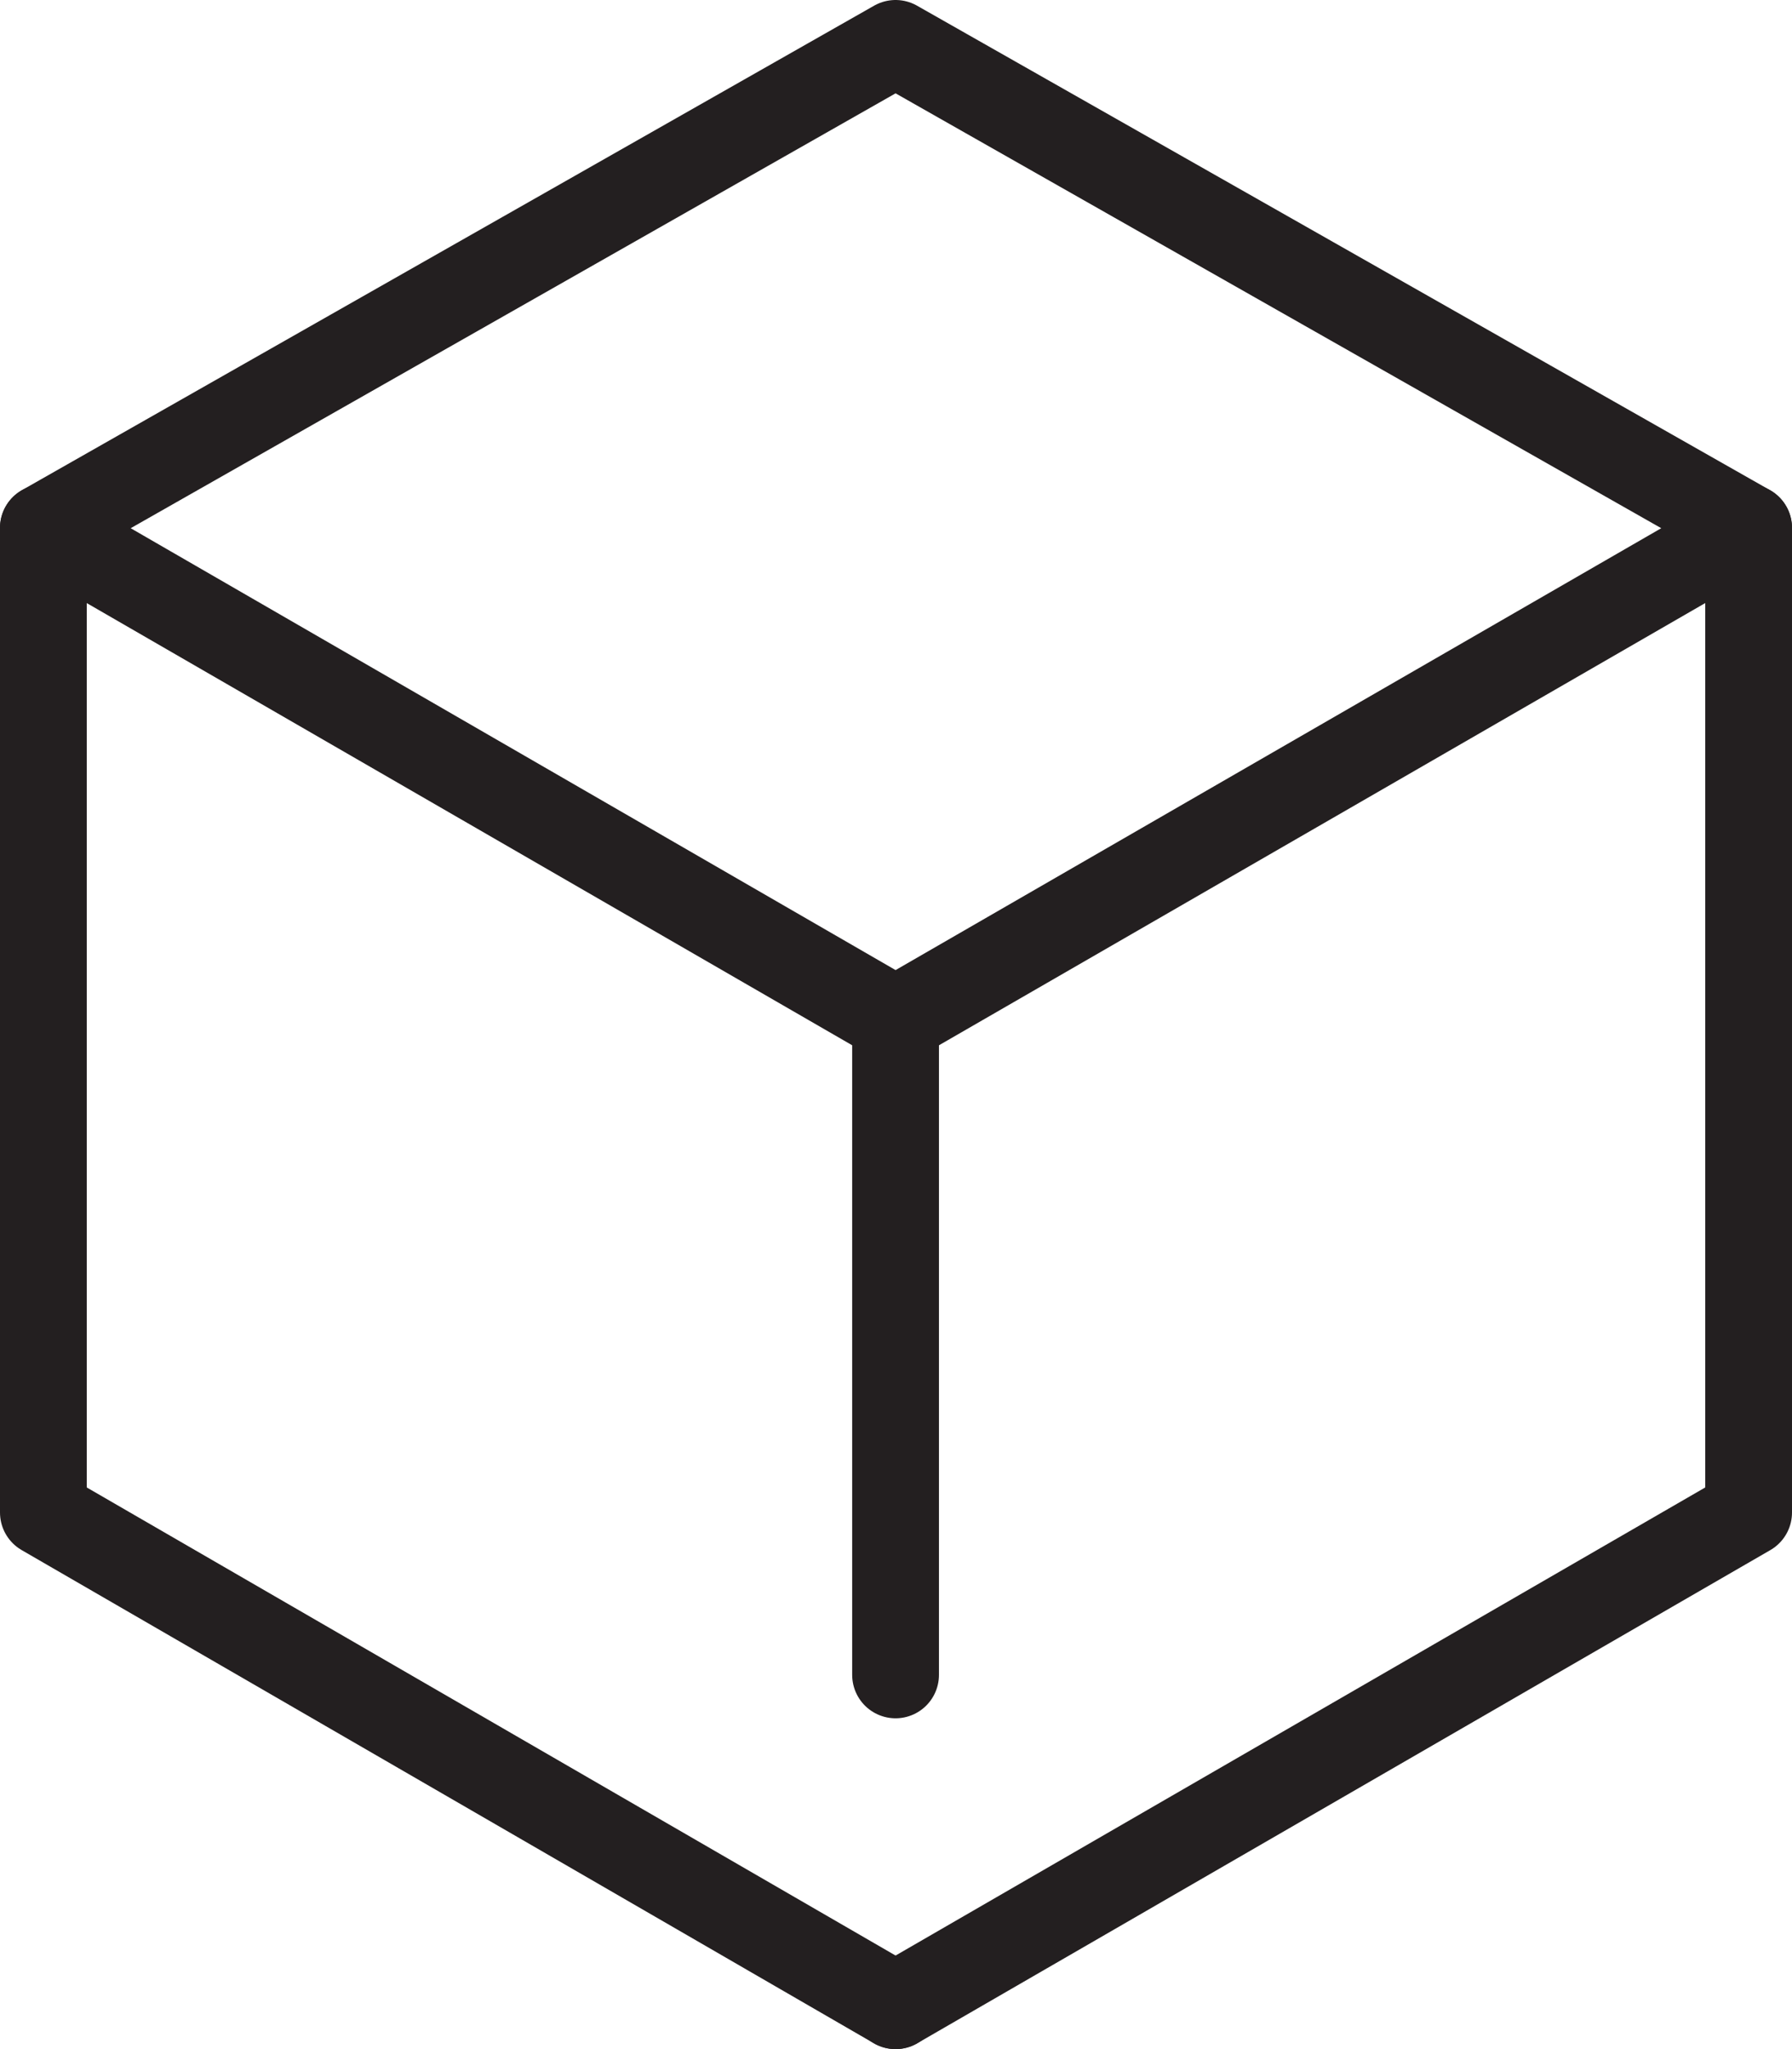
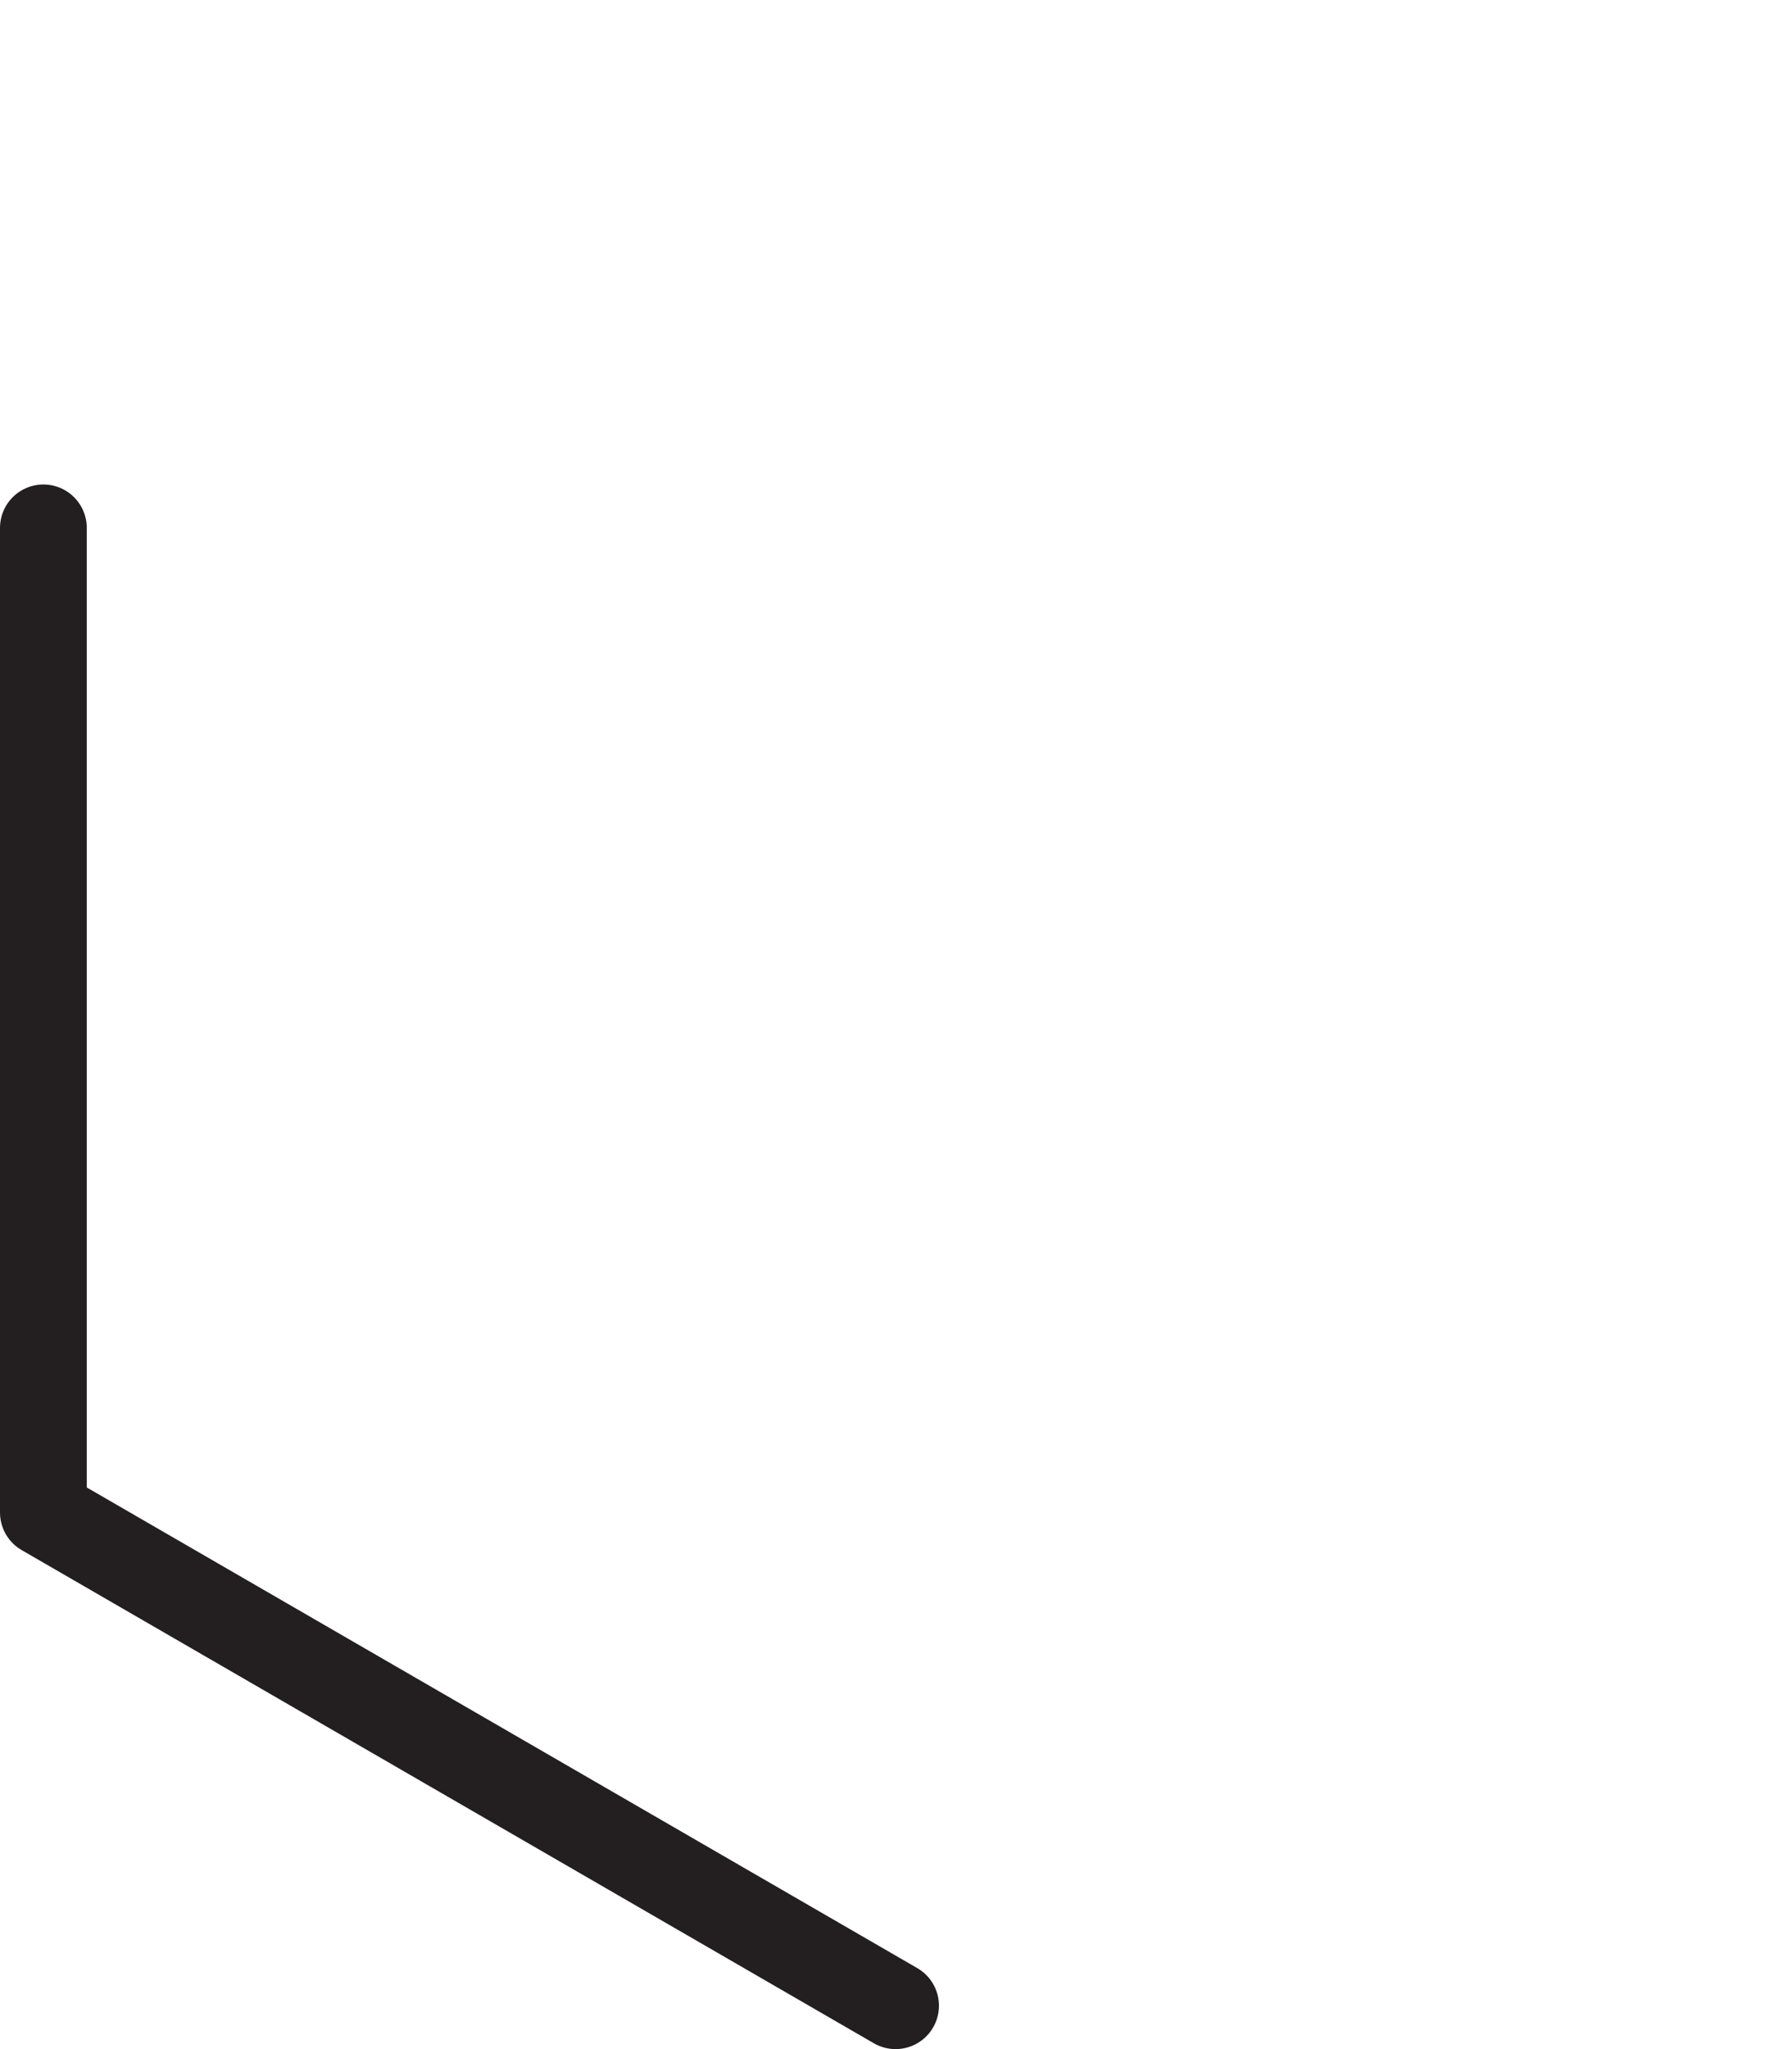
<svg xmlns="http://www.w3.org/2000/svg" id="trials" viewBox="0 0 20.65 23.6">
  <defs>
    <style>.cls-1{fill:none;stroke:#231f20;stroke-linecap:round;stroke-linejoin:round;}</style>
  </defs>
-   <polygon class="cls-1" points="10.32 0.5 20.15 6.08 10.32 11.75 0.5 6.08 10.32 0.5" />
  <polyline class="cls-1" points="10.32 23.1 0.5 17.42 0.5 6.08" />
-   <polyline class="cls-1" points="10.32 23.1 20.15 17.42 20.15 6.08" />
-   <line class="cls-1" x1="10.32" y1="11.75" x2="10.32" y2="19.29" />
</svg>